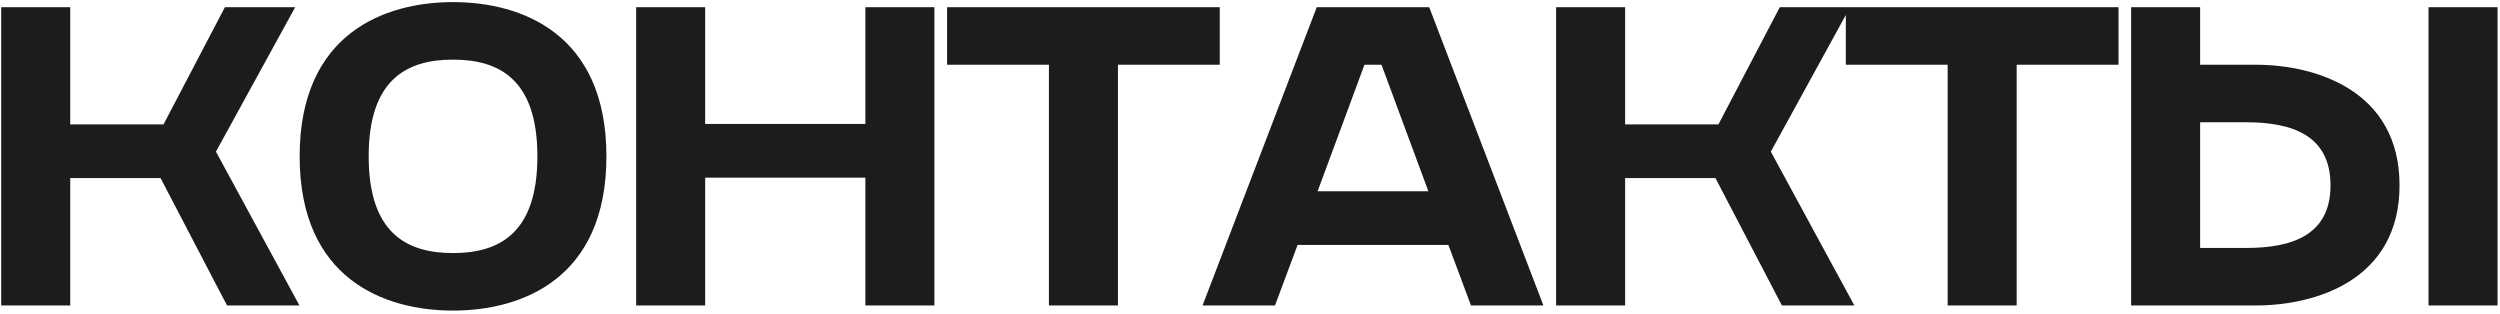
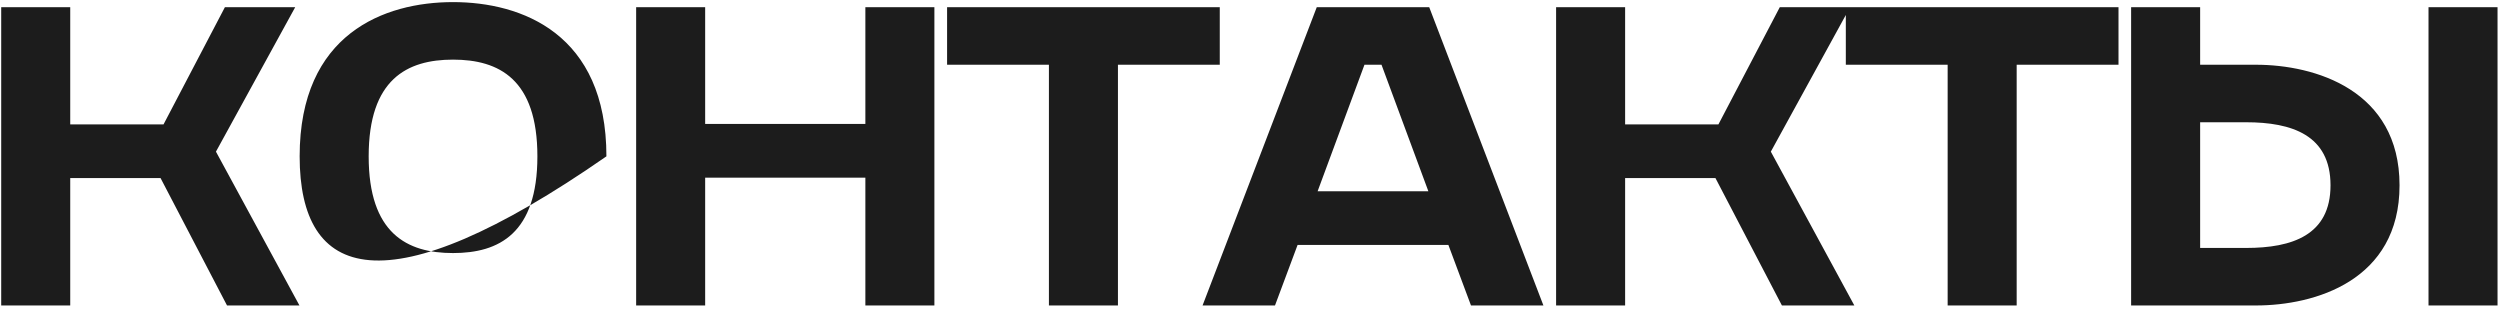
<svg xmlns="http://www.w3.org/2000/svg" width="622" height="78" viewBox="0 0 622 78" fill="none">
-   <path d="M0.3 76V1.796H17.473V30.948H40.688L55.953 1.796H73.444L53.727 37.732L74.504 76H56.483L39.946 44.304H17.473V76H0.3ZM74.553 38.898C74.553 8.369 95.648 0.524 112.715 0.524C129.782 0.524 150.877 8.369 150.877 38.898C150.877 69.428 129.782 77.272 112.715 77.272C95.648 77.272 74.553 69.428 74.553 38.898ZM91.726 38.898C91.726 58.085 101.267 62.961 112.715 62.961C124.164 62.961 133.704 58.085 133.704 38.898C133.704 19.711 124.164 14.835 112.715 14.835C101.267 14.835 91.726 19.711 91.726 38.898ZM158.273 1.796H175.445V30.842H215.303V1.796H232.476V76H215.303V44.199H175.445V76H158.273V1.796ZM260.971 76V16.107H235.636V1.796H303.479V16.107H278.144V76H260.971ZM355.592 1.796L384.001 76H365.981L360.362 60.947H322.836L317.218 76H299.197L327.607 1.796H355.592ZM327.819 47.591H355.38L343.719 16.107H339.479L327.819 47.591ZM387.157 76V1.796H404.33V30.948H427.545L442.809 1.796H460.3L440.583 37.732L461.36 76H443.339L426.803 44.304H404.33V76H387.157ZM484.575 76V16.107H459.24V1.796H527.083V16.107H501.748V76H484.575ZM604.214 1.796H621.387V76H604.214V1.796ZM530.222 76V1.796H547.395V16.107H561.282C575.91 16.107 597.005 22.361 597.005 46.107C597.005 69.852 575.91 76 561.282 76H530.222ZM547.395 61.689H558.844C570.292 61.689 579.833 58.509 579.833 46.107C579.833 33.598 570.186 30.418 558.844 30.418H547.395V61.689Z" fill="#1C1C1C" />
+   <path d="M0.3 76V1.796H17.473V30.948H40.688L55.953 1.796H73.444L53.727 37.732L74.504 76H56.483L39.946 44.304H17.473V76H0.3ZM74.553 38.898C74.553 8.369 95.648 0.524 112.715 0.524C129.782 0.524 150.877 8.369 150.877 38.898C95.648 77.272 74.553 69.428 74.553 38.898ZM91.726 38.898C91.726 58.085 101.267 62.961 112.715 62.961C124.164 62.961 133.704 58.085 133.704 38.898C133.704 19.711 124.164 14.835 112.715 14.835C101.267 14.835 91.726 19.711 91.726 38.898ZM158.273 1.796H175.445V30.842H215.303V1.796H232.476V76H215.303V44.199H175.445V76H158.273V1.796ZM260.971 76V16.107H235.636V1.796H303.479V16.107H278.144V76H260.971ZM355.592 1.796L384.001 76H365.981L360.362 60.947H322.836L317.218 76H299.197L327.607 1.796H355.592ZM327.819 47.591H355.38L343.719 16.107H339.479L327.819 47.591ZM387.157 76V1.796H404.33V30.948H427.545L442.809 1.796H460.3L440.583 37.732L461.36 76H443.339L426.803 44.304H404.33V76H387.157ZM484.575 76V16.107H459.24V1.796H527.083V16.107H501.748V76H484.575ZM604.214 1.796H621.387V76H604.214V1.796ZM530.222 76V1.796H547.395V16.107H561.282C575.91 16.107 597.005 22.361 597.005 46.107C597.005 69.852 575.91 76 561.282 76H530.222ZM547.395 61.689H558.844C570.292 61.689 579.833 58.509 579.833 46.107C579.833 33.598 570.186 30.418 558.844 30.418H547.395V61.689Z" fill="#1C1C1C" />
</svg>